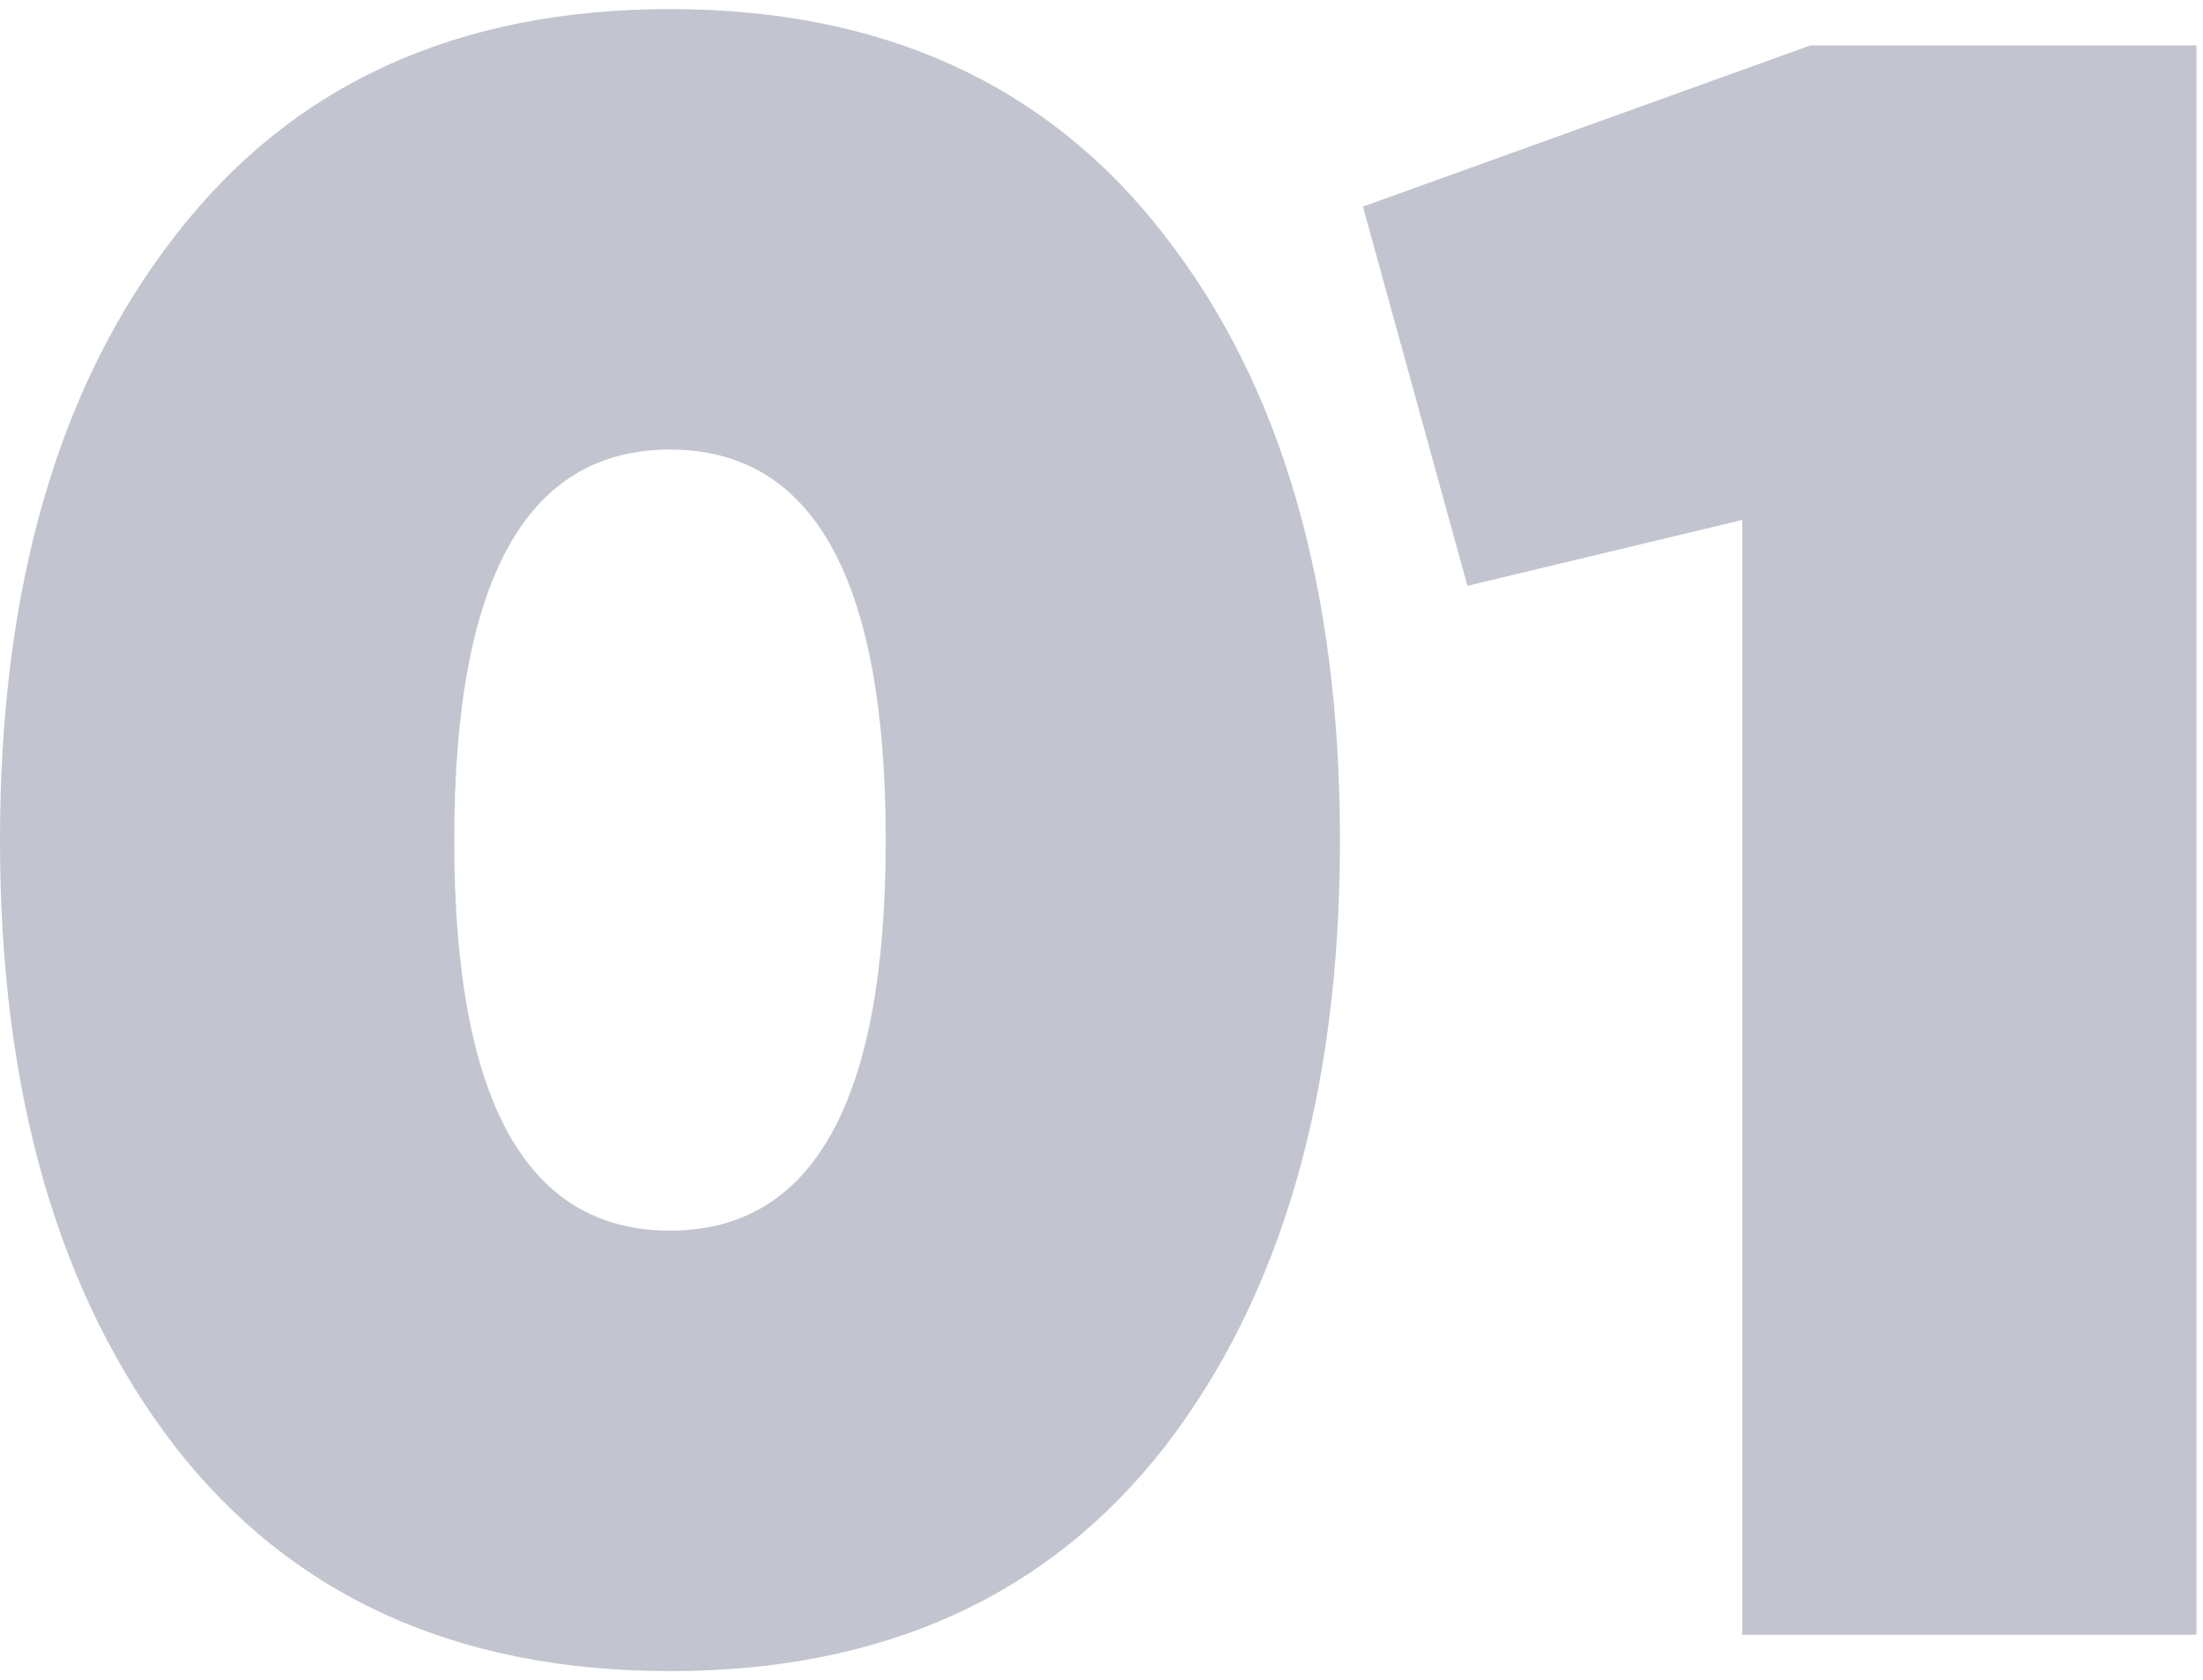
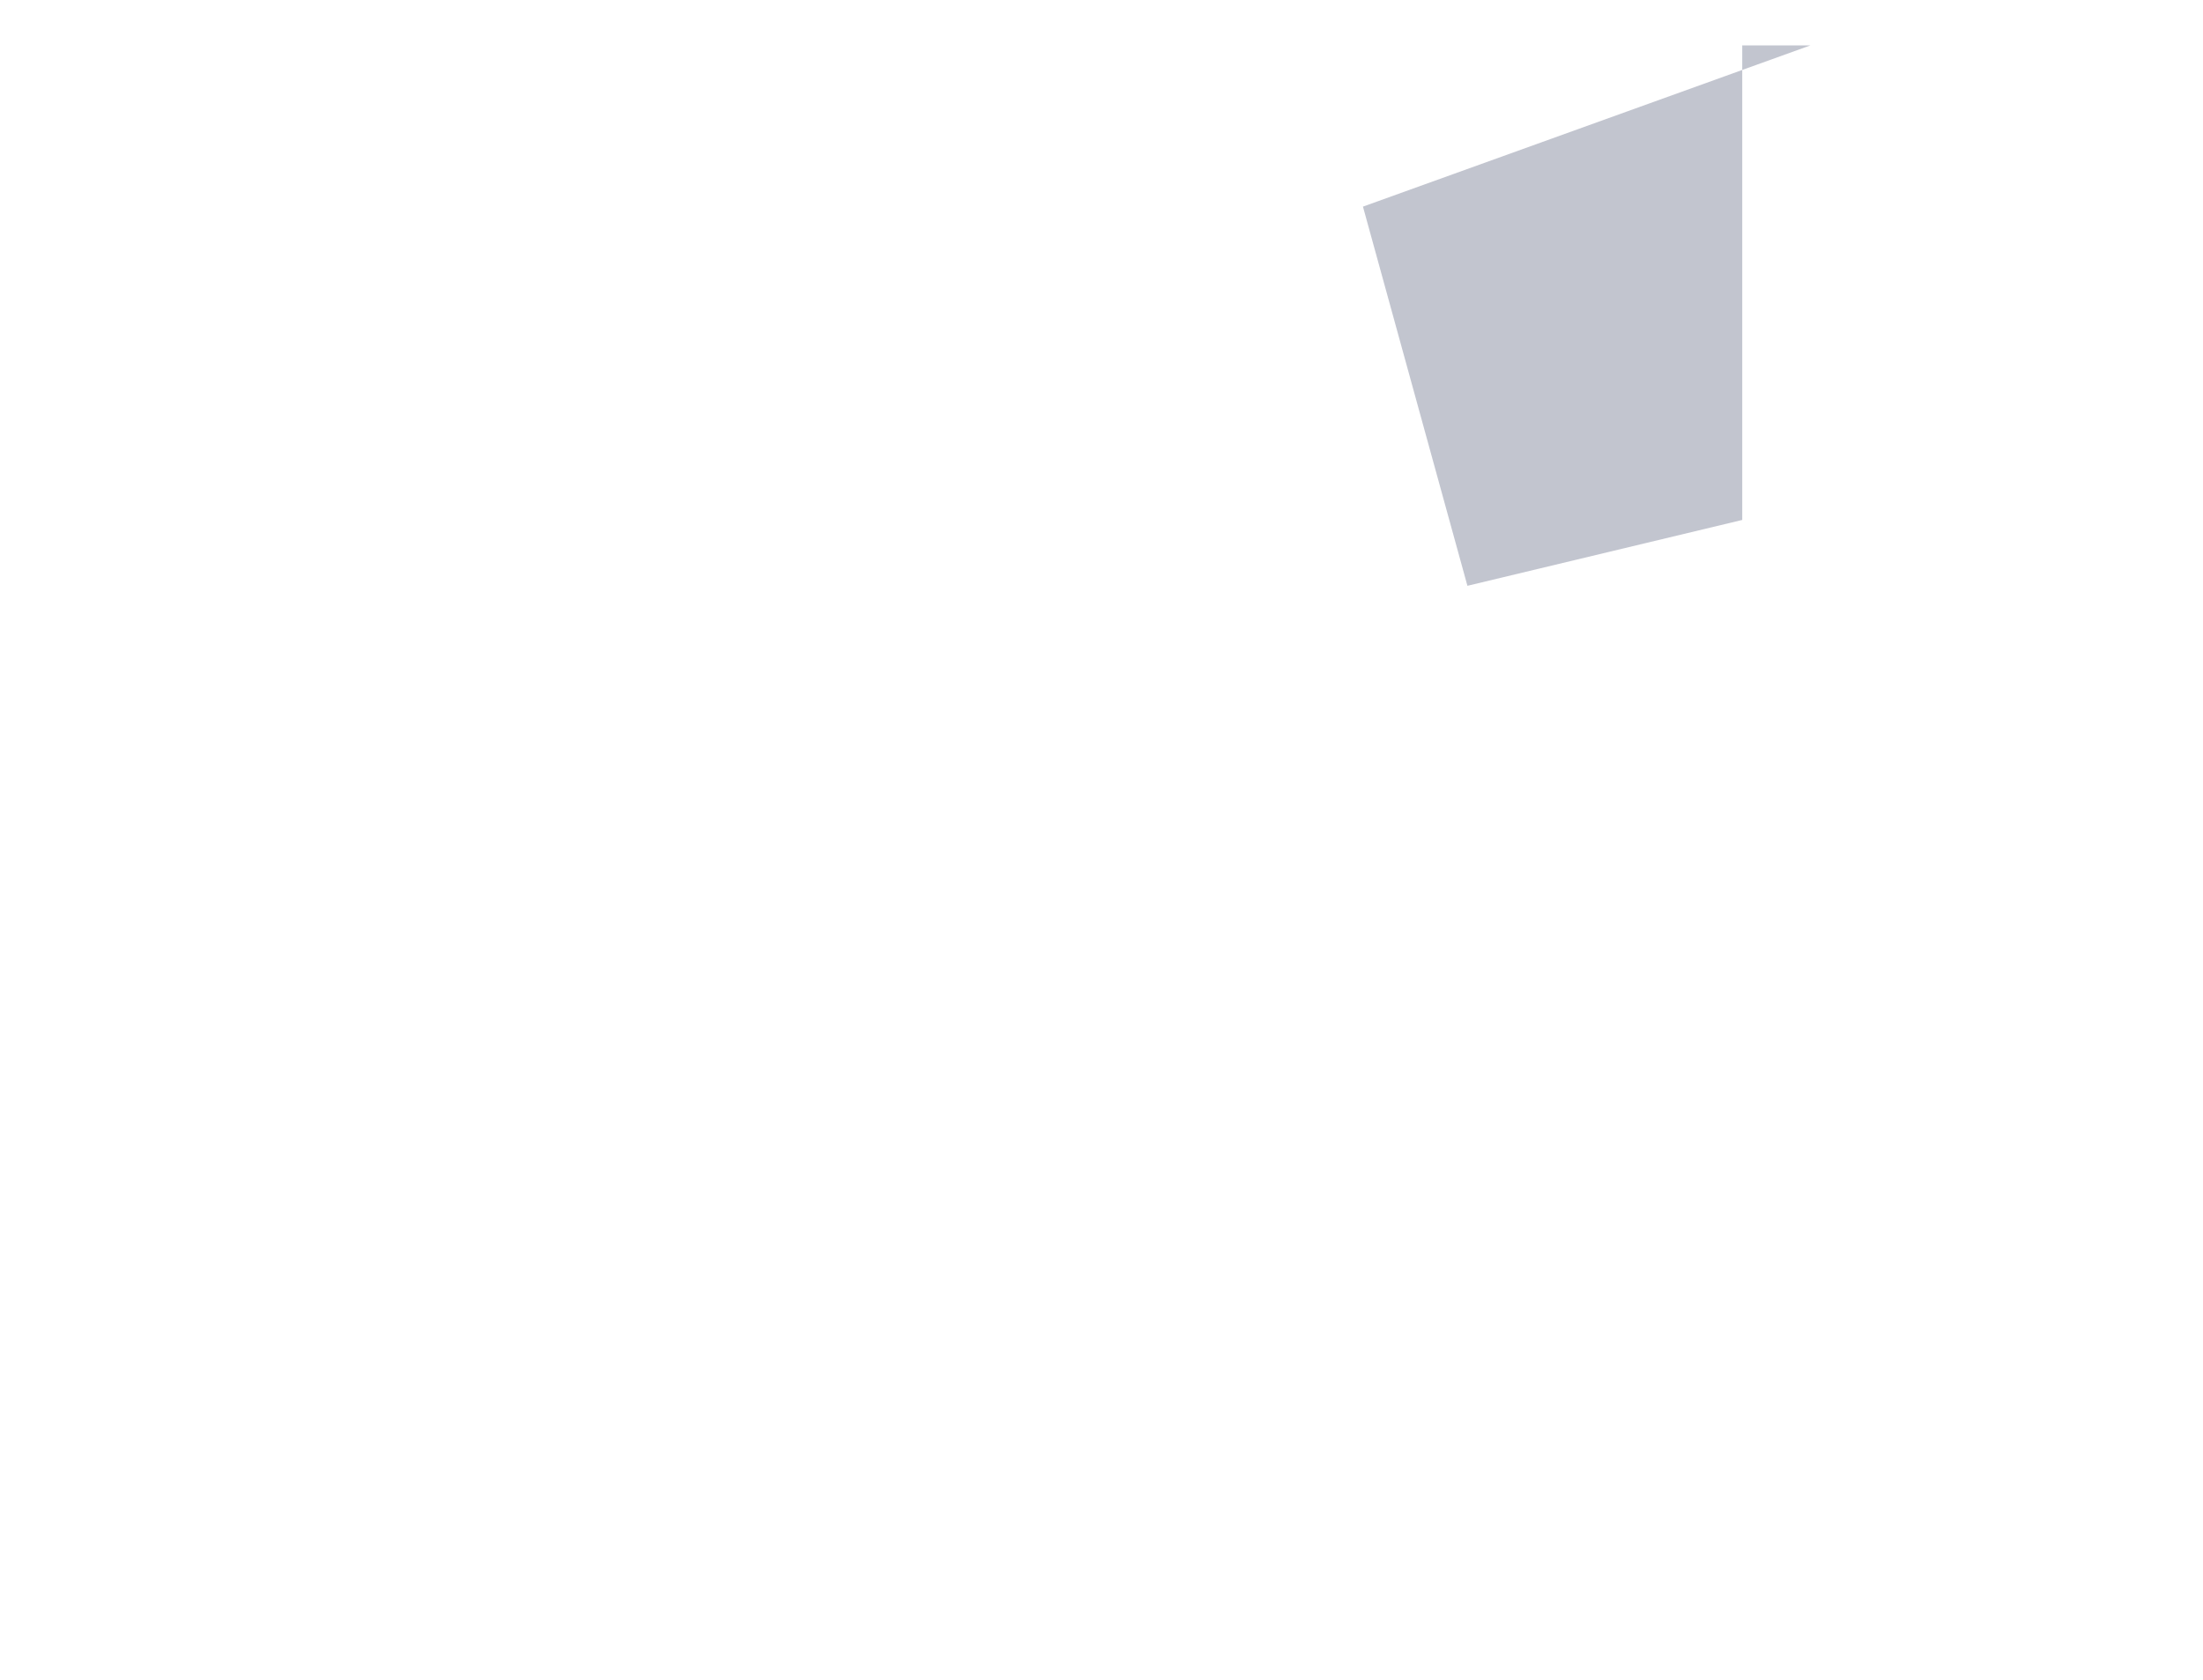
<svg xmlns="http://www.w3.org/2000/svg" width="97" height="74" viewBox="0 0 97 74" fill="none">
-   <path d="M51.3 63.7C46.167 70.3 38.9 73.6 29.5 73.6C20.1 73.6 12.833 70.3 7.7 63.7C2.567 57.033 0 48.133 0 37C0 25.867 2.567 17 7.7 10.4C12.833 3.733 20.1 0.4 29.5 0.4C38.9 0.4 46.167 3.733 51.3 10.4C56.433 17 59 25.867 59 37C59 48.133 56.433 57.033 51.3 63.7ZM20 37C20 48.467 23.167 54.2 29.5 54.2C35.833 54.2 39 48.467 39 37C39 25.533 35.833 19.8 29.5 19.8C23.167 19.8 20 25.533 20 37Z" fill="#323D5D" fill-opacity="0.3" />
-   <path d="M79.712 2H96.712V72H76.712V22.9L64.612 25.8L60.012 9.1L79.712 2Z" fill="#323D5D" fill-opacity="0.3" />
+   <path d="M79.712 2H96.712H76.712V22.9L64.612 25.8L60.012 9.1L79.712 2Z" fill="#323D5D" fill-opacity="0.3" />
</svg>